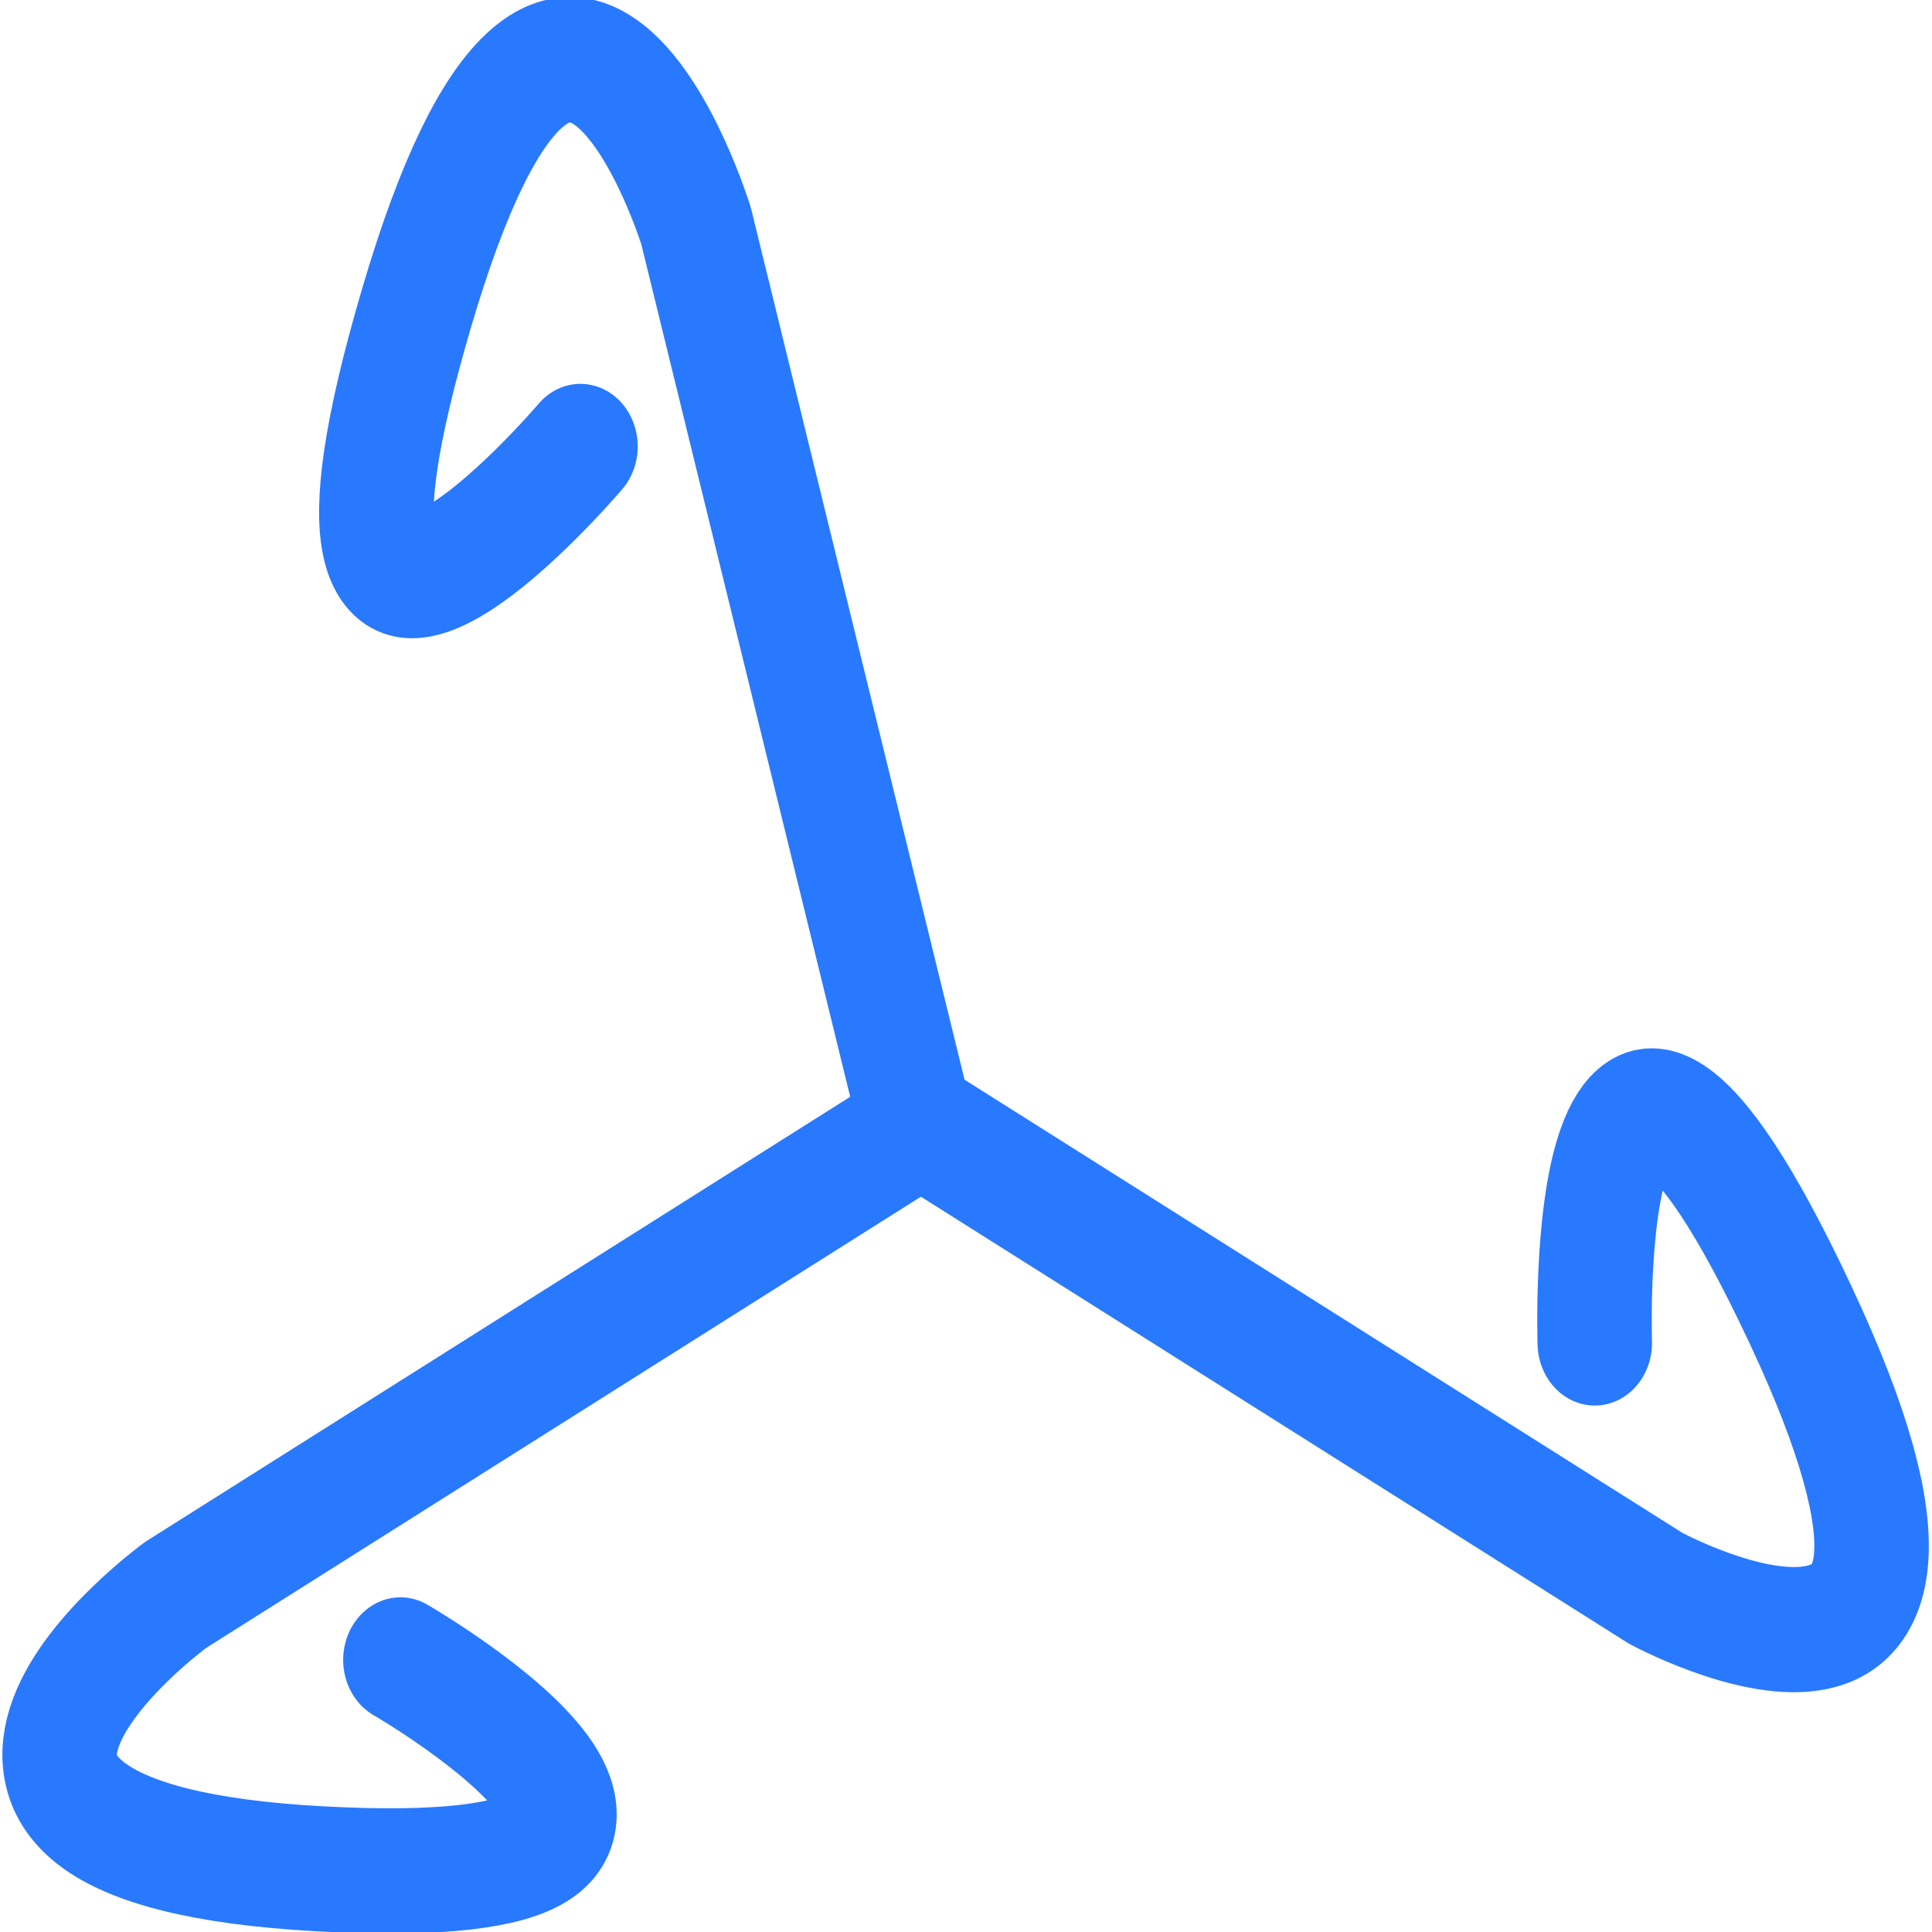
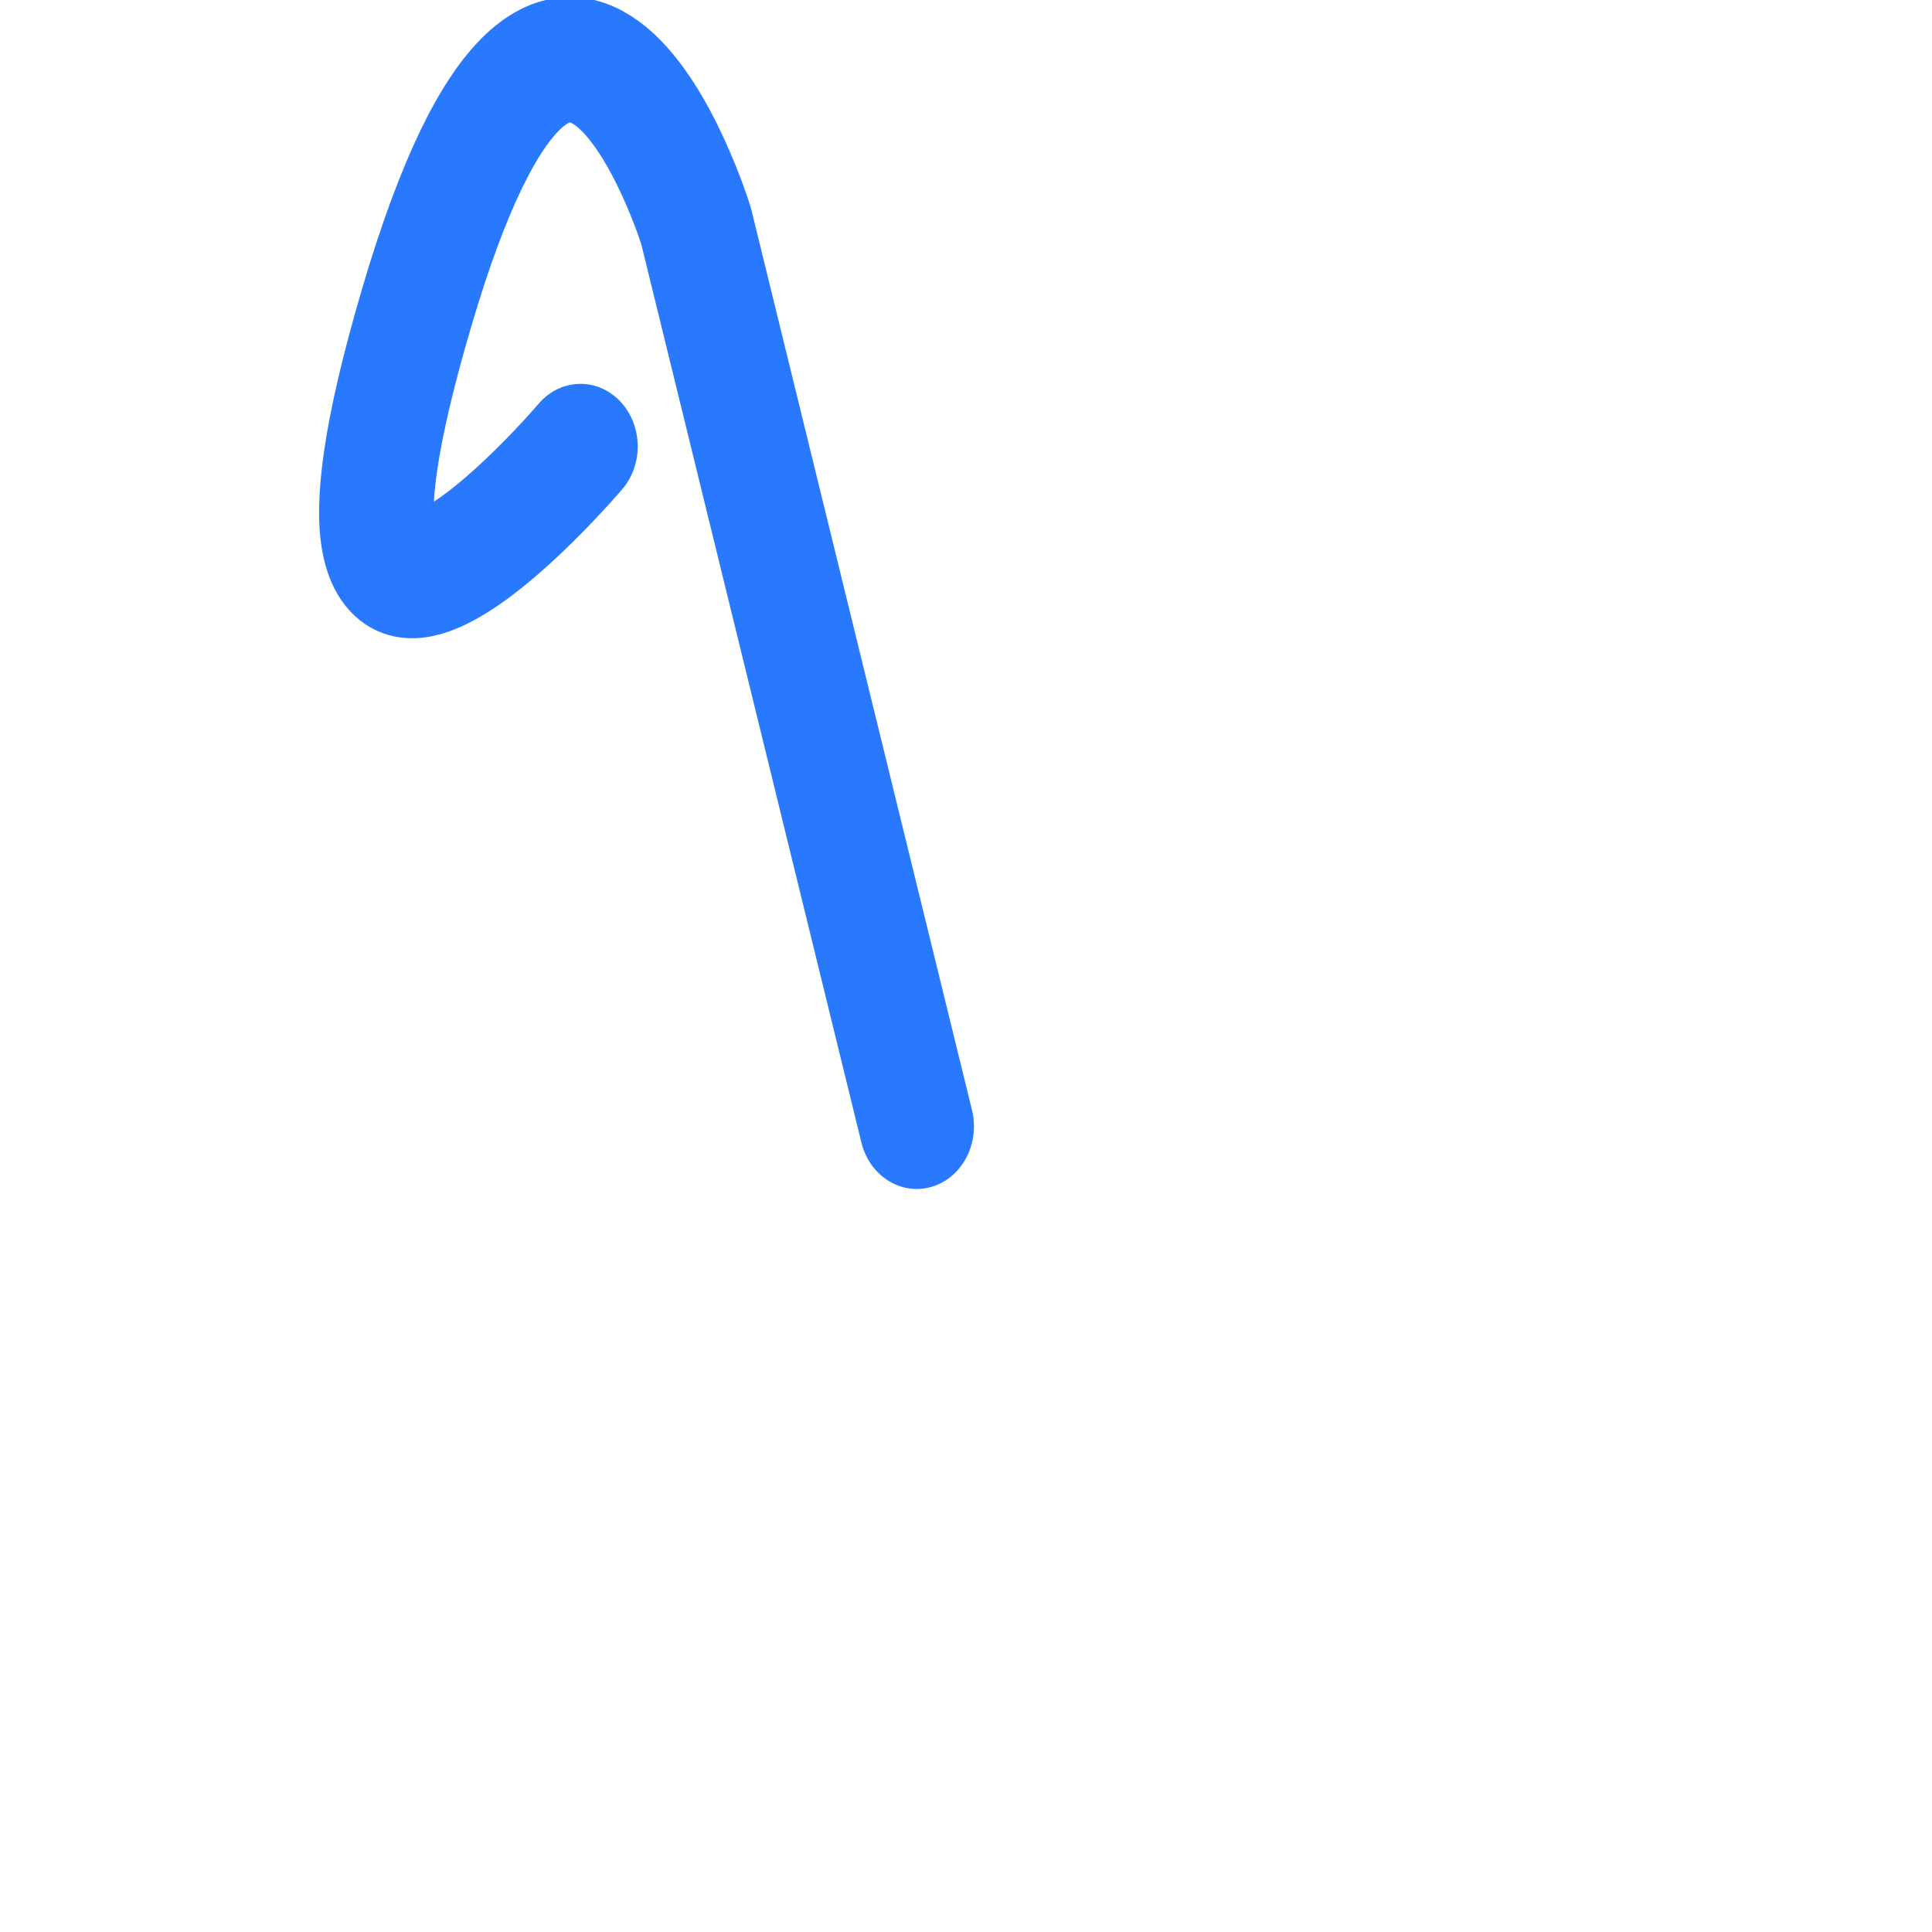
<svg xmlns="http://www.w3.org/2000/svg" xmlns:ns1="http://sodipodi.sourceforge.net/DTD/sodipodi-0.dtd" xmlns:ns2="http://www.inkscape.org/namespaces/inkscape" width="650" height="650" viewBox="0 0 171.979 171.979" version="1.1" id="svg1" ns1:docname="logo_final.svg" ns2:version="1.4.2 (f4327f4, 2025-05-13)">
  <ns1:namedview id="namedview1" pagecolor="#ffffff" bordercolor="#000000" borderopacity="0.25" ns2:showpageshadow="2" ns2:pageopacity="0.0" ns2:pagecheckerboard="0" ns2:deskcolor="#d1d1d1" ns2:document-units="mm" ns2:zoom="0.50835204" ns2:cx="257.69543" ns2:cy="400.31314" ns2:window-width="2560" ns2:window-height="1369" ns2:window-x="-8" ns2:window-y="-8" ns2:window-maximized="1" ns2:current-layer="g3" />
  <defs id="defs1">
    <ns2:path-effect effect="bspline" id="path-effect2" is_visible="true" lpeversion="1.3" weight="33.333" steps="2" helper_size="0" apply_no_weight="true" apply_with_weight="true" only_selected="false" uniform="false" />
  </defs>
  <g ns2:label="Layer 1" ns2:groupmode="layer" id="layer1" transform="translate(-157.161,-43.452)">
    <g id="g3" transform="matrix(0.963,0,0,1.053,6.029,-2.558)">
      <path style="fill:none;stroke:#2979ff;stroke-width:10.583;stroke-linecap:round;stroke-linejoin:bevel;stroke-dasharray:none;stroke-opacity:1;paint-order:markers fill stroke" d="M 241.677,138.914 221.282,62.797 c 0,0 -12.091,-35.843 -25.845,6.955 -13.754,42.798 15.158,11.682 15.158,11.682" id="path2" ns2:transform-center-x="25.616481" ns2:transform-center-y="-46.134798" />
-       <path style="fill:none;stroke:#2979ff;stroke-width:10.583;stroke-linecap:round;stroke-linejoin:bevel;stroke-dasharray:none;stroke-opacity:1;paint-order:markers fill stroke" d="m 241.732,138.556 68.244,39.401 c 0,0 33.895,16.795 13.357,-23.193 -20.537,-39.988 -18.979,2.458 -18.979,2.458" id="path2-4" ns2:transform-center-x="-45.300253" ns2:transform-center-y="21.264735" />
-       <path style="fill:none;stroke:#2979ff;stroke-width:10.583;stroke-linecap:round;stroke-linejoin:bevel;stroke-dasharray:none;stroke-opacity:1;paint-order:markers fill stroke" d="m 241.428,139.115 -68.244,39.401 c 0,0 -31.492,20.956 13.407,23.164 44.9,2.208 7.361,-17.665 7.361,-17.665" id="path2-4-1" ns2:transform-center-x="40.337164" ns2:transform-center-y="32.259174" />
    </g>
  </g>
</svg>